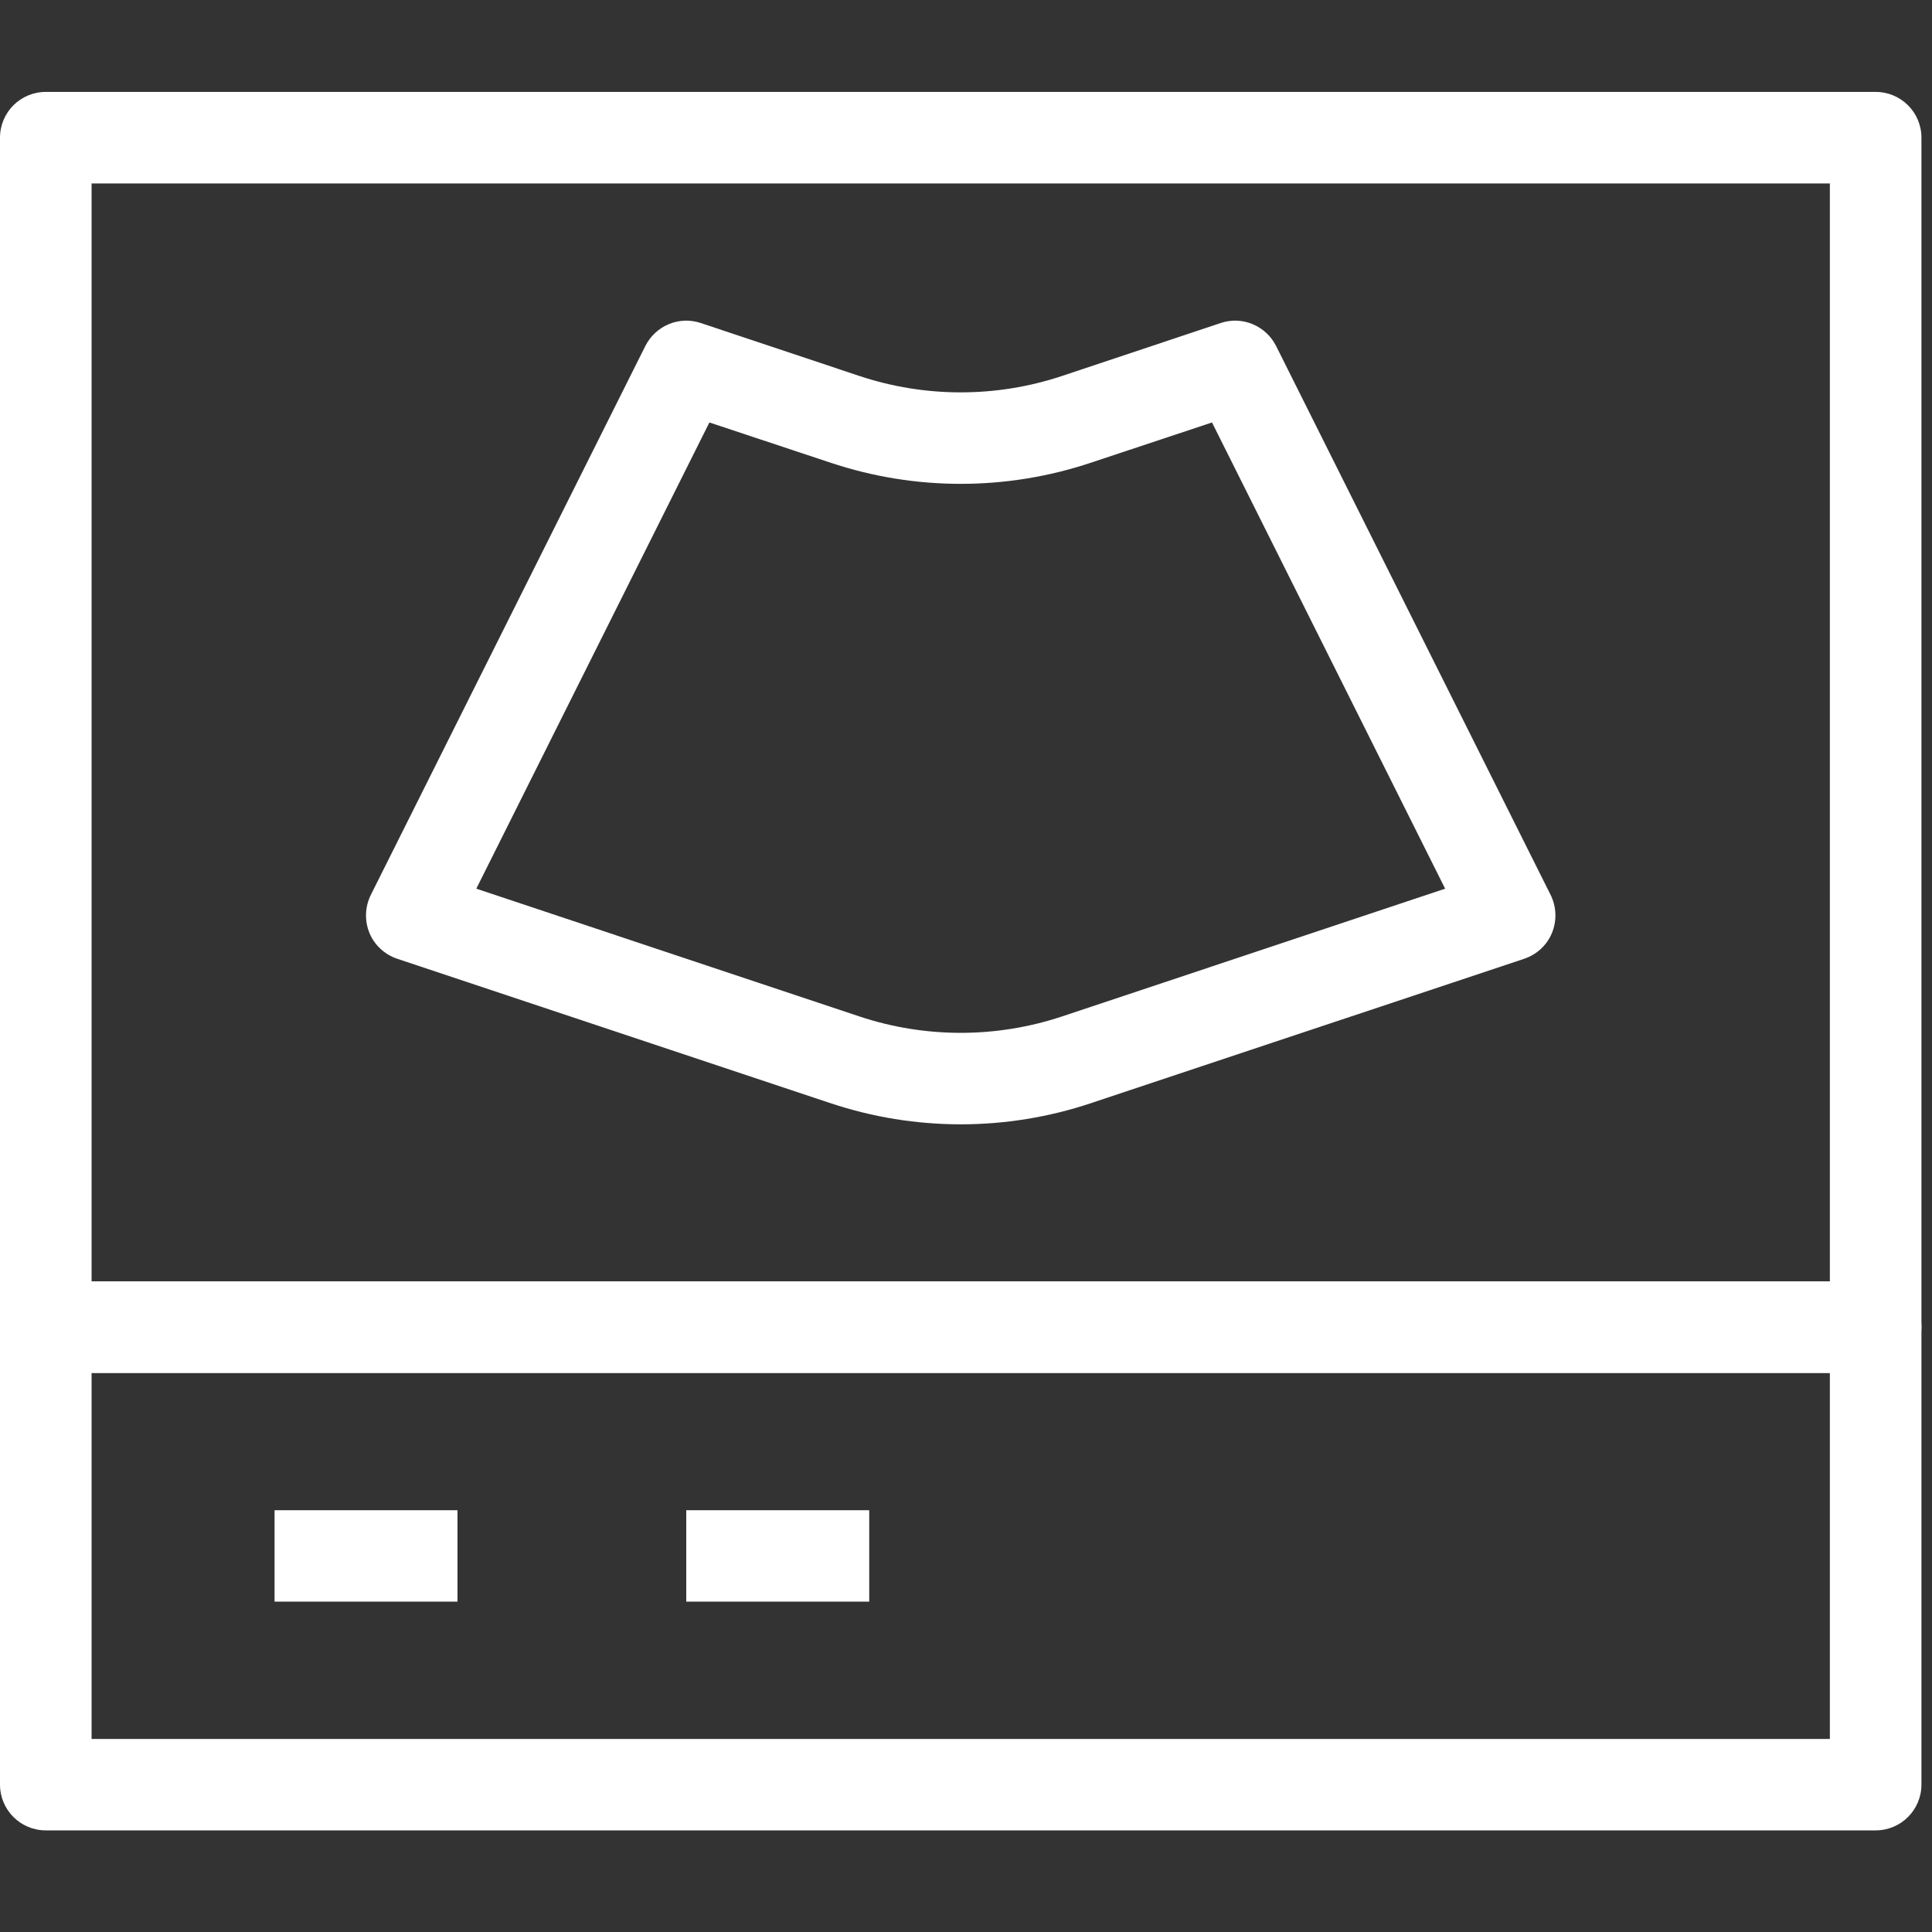
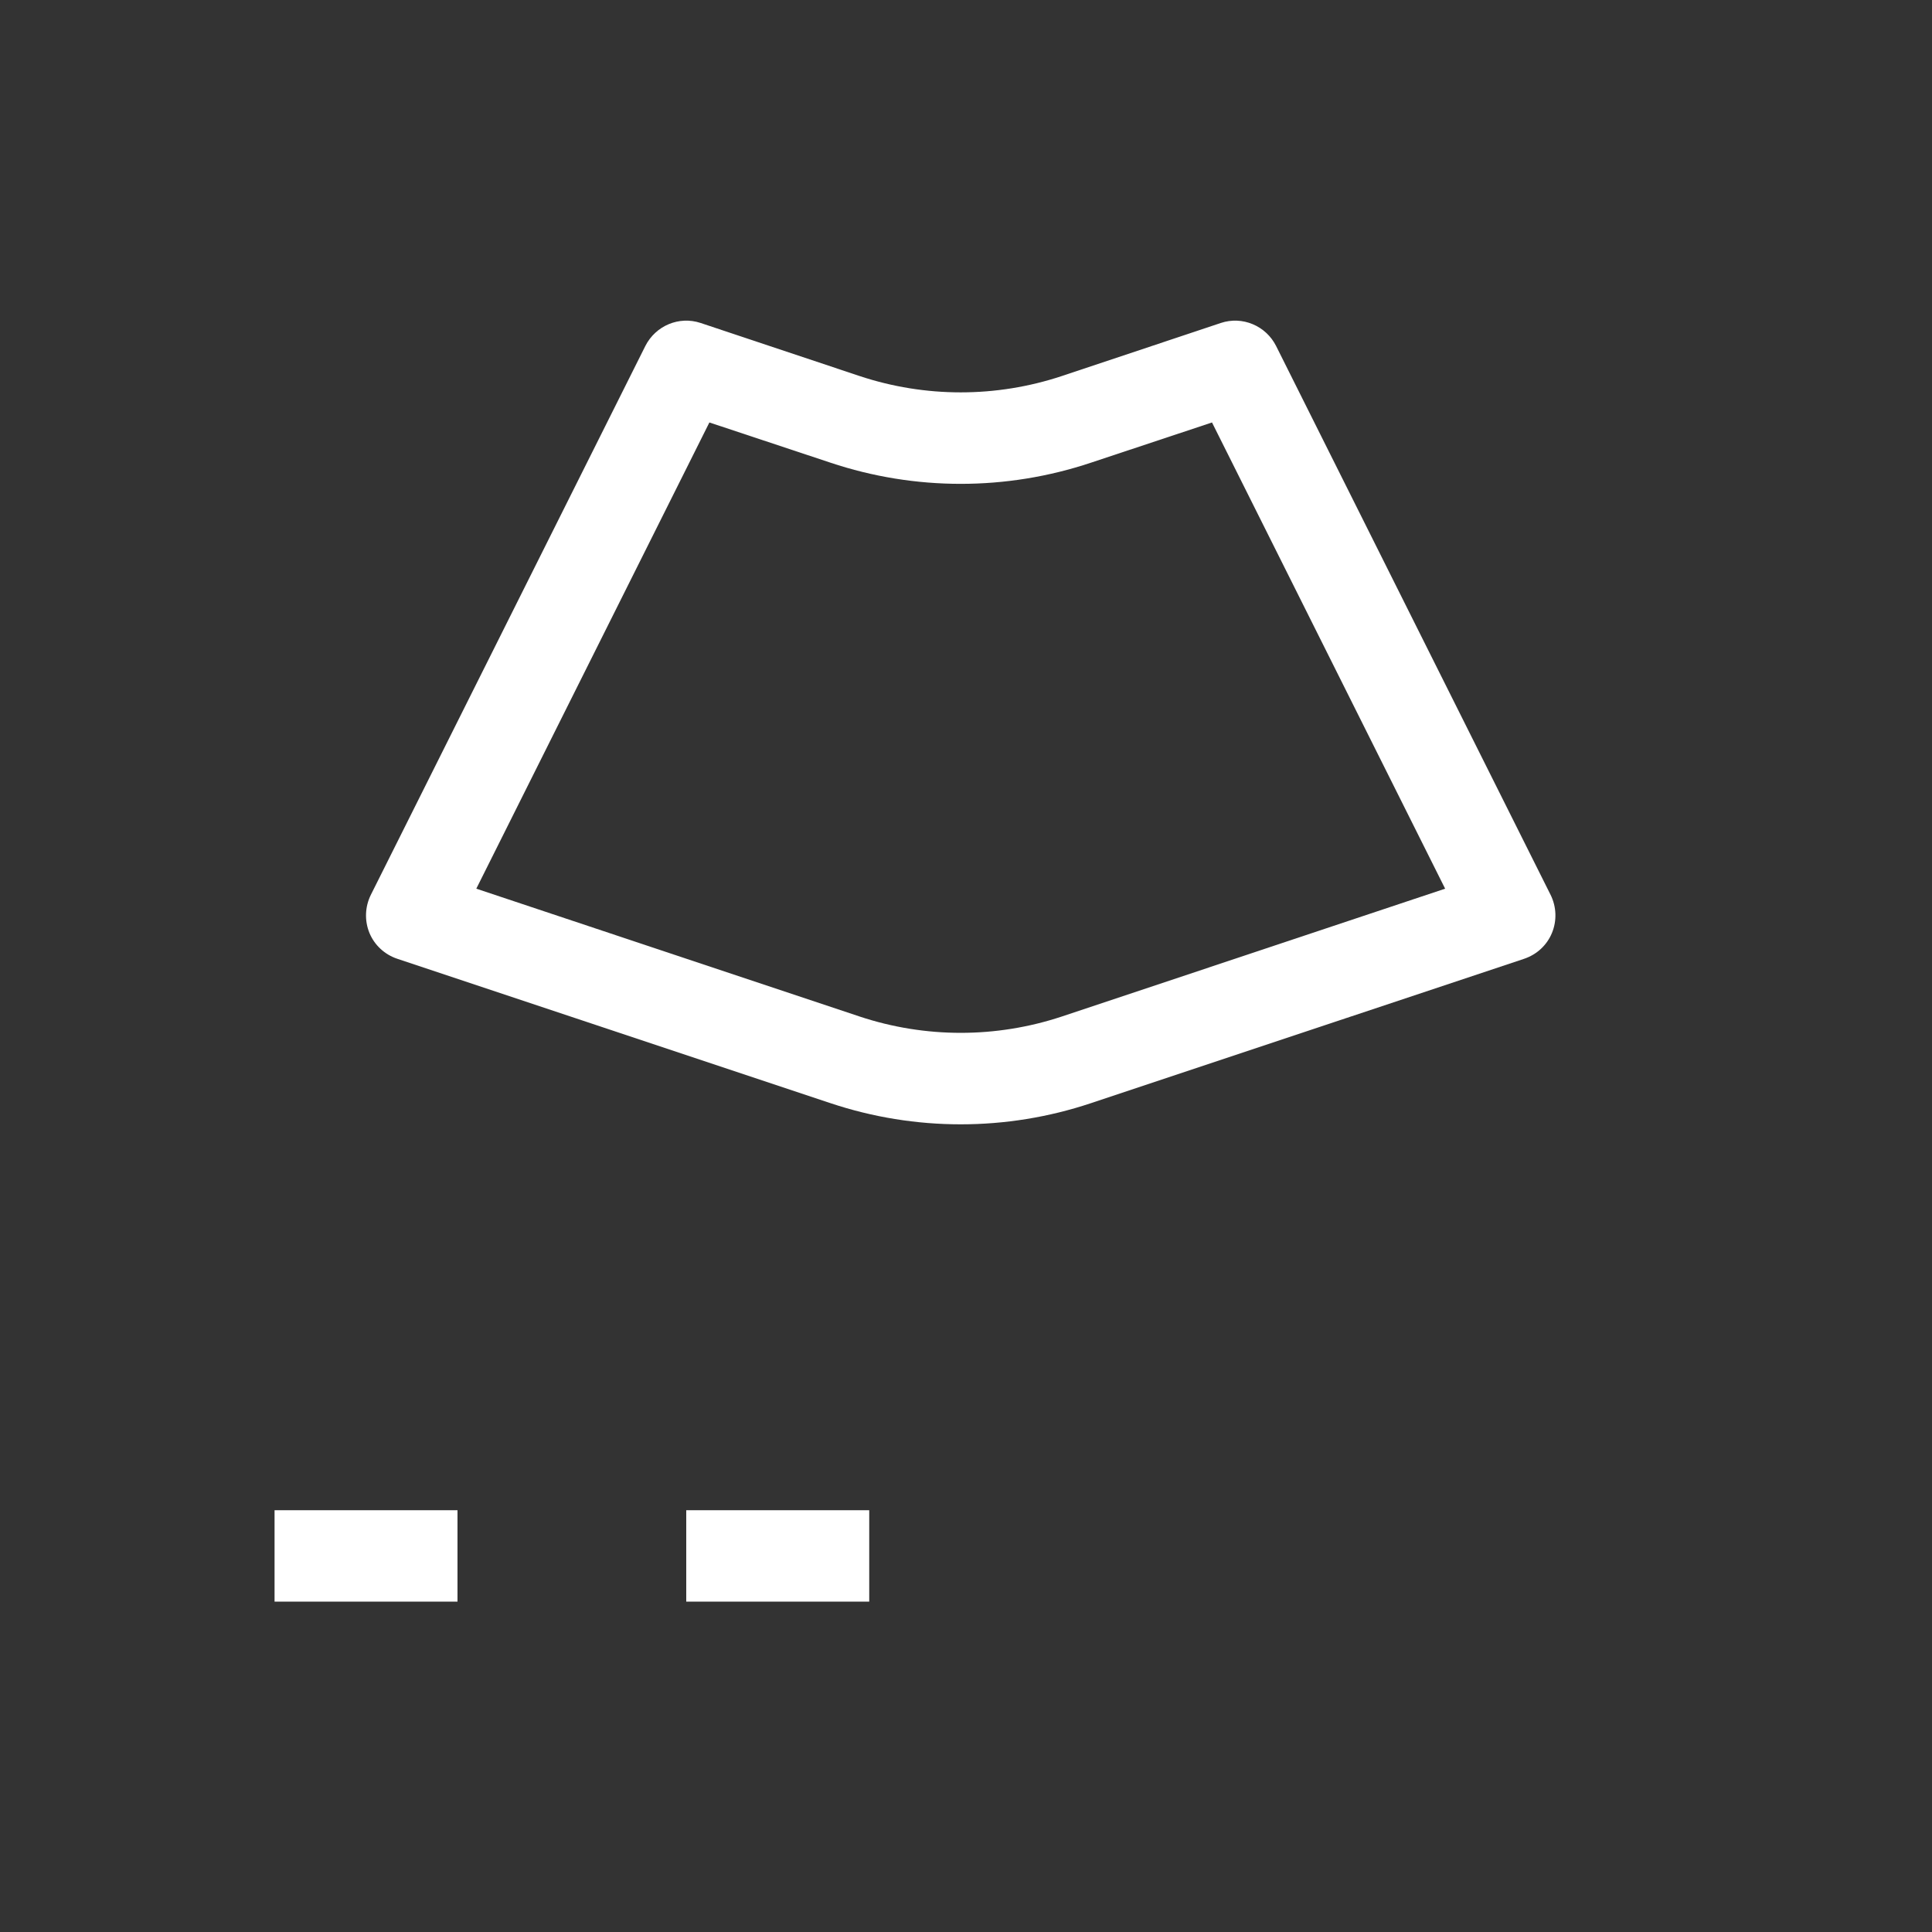
<svg xmlns="http://www.w3.org/2000/svg" width="60" zoomAndPan="magnify" viewBox="0 0 45 45" height="60" preserveAspectRatio="xMidYMid meet" version="1.2">
  <rect x="0" y="0" width="45" height="45" fill="#333333" stroke="none" />
  <defs>
    <clipPath id="e4f75c287c">
-       <path d="M 0 2.137 L 45 2.137 L 45 32 L 0 32 Z M 0 2.137 " />
-     </clipPath>
+       </clipPath>
    <clipPath id="7e1fb012a6">
-       <path d="M 0 29 L 45 29 L 45 42.637 L 0 42.637 Z M 0 29 " />
-     </clipPath>
+       </clipPath>
  </defs>
  <g id="c46a54f215">
    <g clip-rule="nonzero" clip-path="url(#e4f75c287c)">
      <path style=" stroke:none;fill-rule:evenodd;fill:#ffffff;fill-opacity:1;" d="M 0 3.207 C 0 2.617 0.477 2.141 1.066 2.141 L 43.688 2.141 C 44.277 2.141 44.754 2.617 44.754 3.207 L 44.754 30.91 C 44.754 31.5 44.277 31.977 43.688 31.977 L 1.066 31.977 C 0.477 31.977 0 31.5 0 30.91 Z M 2.133 4.273 L 2.133 29.848 L 42.621 29.848 L 42.621 4.273 Z M 2.133 4.273 " />
    </g>
    <g clip-rule="nonzero" clip-path="url(#7e1fb012a6)">
-       <path style=" stroke:none;fill-rule:evenodd;fill:#ffffff;fill-opacity:1;" d="M 0 30.91 C 0 30.324 0.477 29.848 1.066 29.848 L 43.688 29.848 C 44.277 29.848 44.754 30.324 44.754 30.91 L 44.754 41.566 C 44.754 42.156 44.277 42.633 43.688 42.633 L 1.066 42.633 C 0.477 42.633 0 42.156 0 41.566 Z M 2.133 31.977 L 2.133 40.504 L 42.621 40.504 L 42.621 31.977 Z M 2.133 31.977 " />
-     </g>
+       </g>
    <path style=" stroke:none;fill-rule:evenodd;fill:#ffffff;fill-opacity:1;" d="M 6.395 35.176 L 10.656 35.176 L 10.656 37.305 L 6.395 37.305 Z M 6.395 35.176 " />
    <path style=" stroke:none;fill-rule:evenodd;fill:#ffffff;fill-opacity:1;" d="M 15.984 35.176 L 20.246 35.176 L 20.246 37.305 L 15.984 37.305 Z M 15.984 35.176 " />
    <path style=" stroke:none;fill-rule:evenodd;fill:#ffffff;fill-opacity:1;" d="M 15.031 8.059 C 15.27 7.586 15.816 7.355 16.32 7.523 L 20.02 8.758 C 21.551 9.266 23.203 9.266 24.734 8.758 L 28.434 7.523 C 28.938 7.355 29.484 7.586 29.723 8.059 L 36.117 20.844 C 36.254 21.121 36.266 21.445 36.148 21.73 C 36.031 22.016 35.793 22.234 35.5 22.332 L 25.41 25.695 C 23.441 26.352 21.312 26.352 19.344 25.695 L 9.254 22.332 C 8.961 22.234 8.723 22.016 8.605 21.73 C 8.488 21.445 8.5 21.121 8.637 20.844 Z M 16.523 9.84 L 11.094 20.699 L 20.02 23.676 C 21.551 24.184 23.203 24.184 24.734 23.676 L 33.66 20.699 L 28.23 9.84 L 25.41 10.777 C 23.441 11.434 21.312 11.434 19.344 10.777 Z M 16.523 9.84 " />
  </g>
</svg>